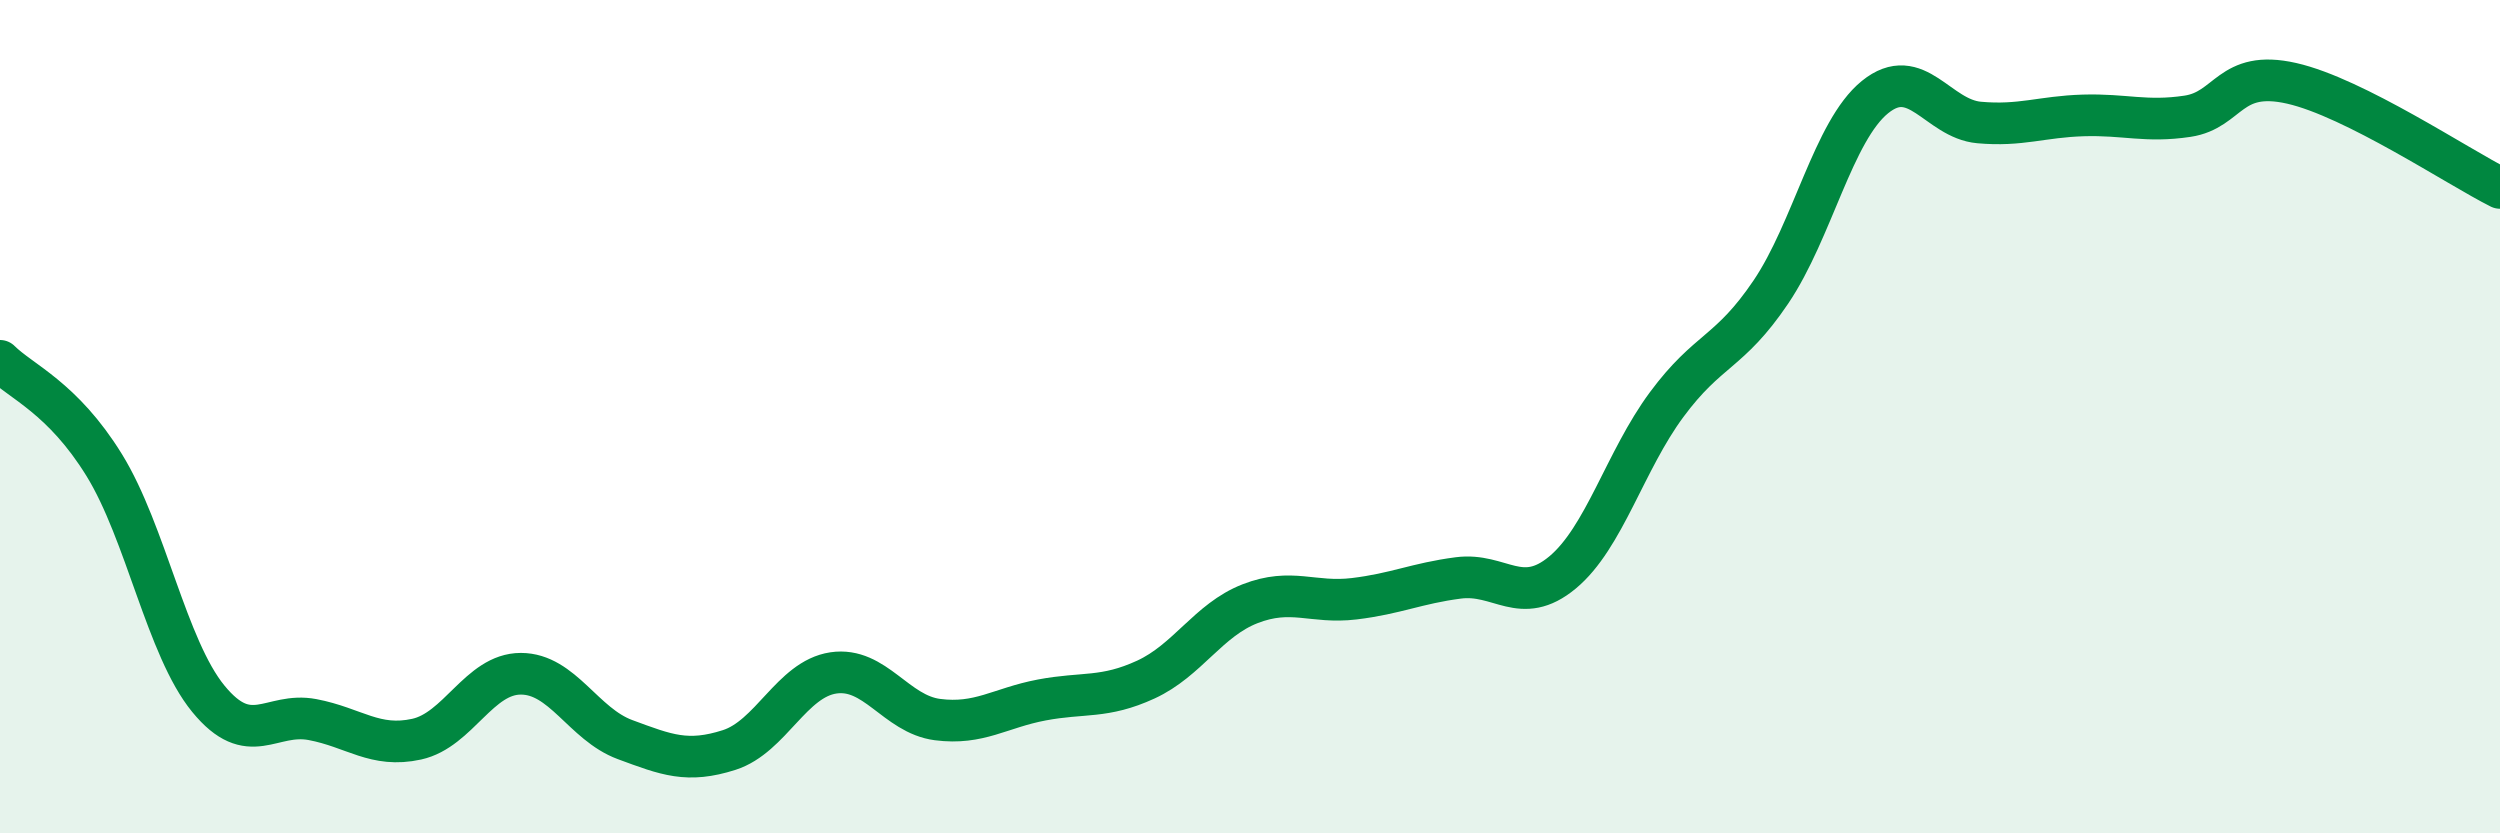
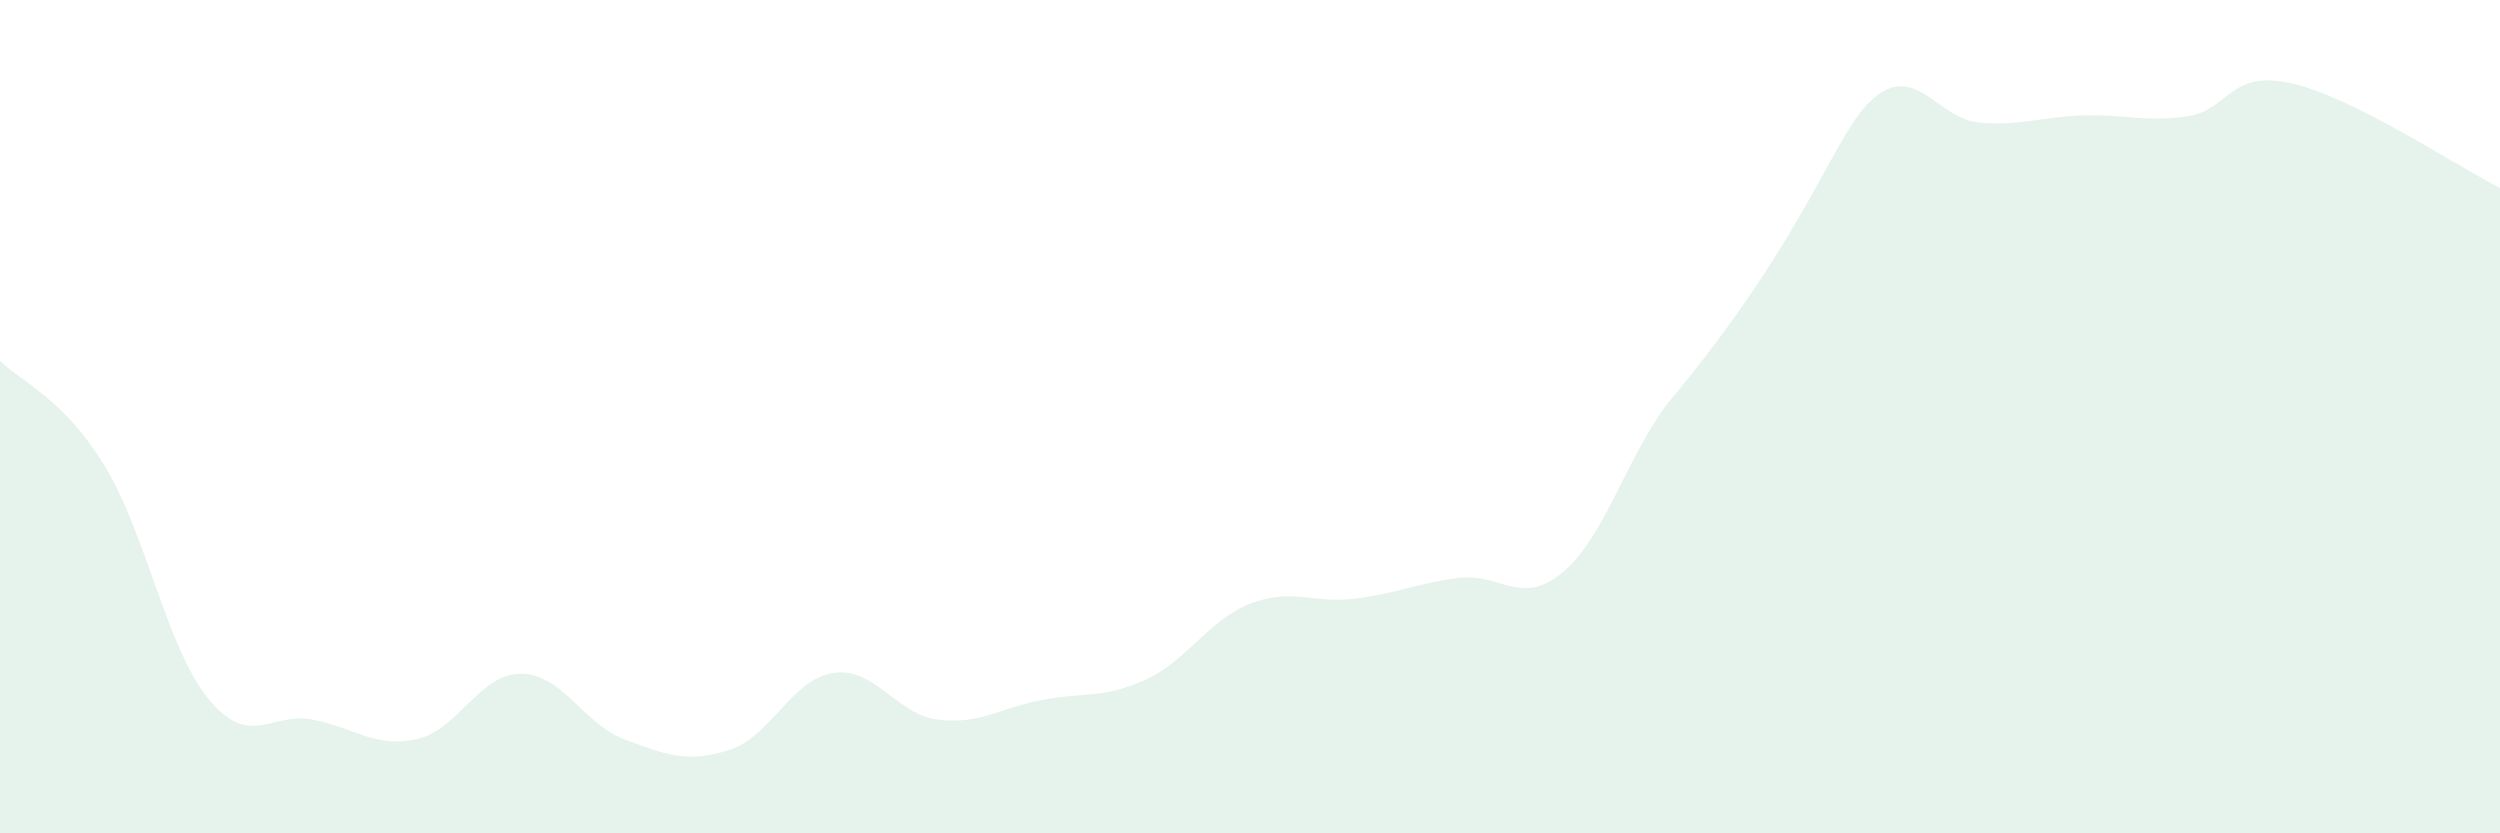
<svg xmlns="http://www.w3.org/2000/svg" width="60" height="20" viewBox="0 0 60 20">
-   <path d="M 0,8.66 C 0.5,9.16 1.5,9.54 2.5,11.16 C 3.5,12.78 4,15.55 5,16.77 C 6,17.99 6.5,17.08 7.5,17.27 C 8.5,17.46 9,17.96 10,17.74 C 11,17.52 11.5,16.17 12.5,16.17 C 13.5,16.17 14,17.38 15,17.75 C 16,18.12 16.5,18.32 17.5,18 C 18.5,17.68 19,16.3 20,16.15 C 21,16 21.5,17.14 22.5,17.27 C 23.5,17.4 24,16.99 25,16.8 C 26,16.61 26.5,16.77 27.5,16.31 C 28.5,15.85 29,14.88 30,14.49 C 31,14.1 31.5,14.49 32.5,14.37 C 33.5,14.25 34,14 35,13.87 C 36,13.74 36.5,14.57 37.5,13.74 C 38.5,12.91 39,11.06 40,9.71 C 41,8.36 41.5,8.49 42.5,7.01 C 43.5,5.53 44,3.14 45,2.33 C 46,1.52 46.5,2.85 47.5,2.94 C 48.5,3.03 49,2.8 50,2.77 C 51,2.74 51.5,2.94 52.5,2.79 C 53.5,2.64 53.5,1.66 55,2 C 56.5,2.34 59,4.01 60,4.51L60 20L0 20Z" fill="#008740" opacity="0.1" stroke-linecap="round" stroke-linejoin="round" />
-   <path d="M 0,8.66 C 0.5,9.16 1.5,9.54 2.5,11.16 C 3.5,12.78 4,15.55 5,16.77 C 6,17.99 6.5,17.08 7.5,17.27 C 8.5,17.46 9,17.96 10,17.74 C 11,17.52 11.5,16.17 12.5,16.17 C 13.5,16.17 14,17.38 15,17.75 C 16,18.12 16.5,18.32 17.5,18 C 18.5,17.68 19,16.3 20,16.15 C 21,16 21.5,17.14 22.5,17.27 C 23.5,17.4 24,16.99 25,16.8 C 26,16.61 26.5,16.77 27.5,16.31 C 28.5,15.85 29,14.88 30,14.49 C 31,14.1 31.5,14.49 32.5,14.37 C 33.5,14.25 34,14 35,13.87 C 36,13.74 36.5,14.57 37.5,13.74 C 38.5,12.91 39,11.06 40,9.71 C 41,8.36 41.5,8.49 42.5,7.01 C 43.5,5.53 44,3.14 45,2.33 C 46,1.52 46.5,2.85 47.5,2.94 C 48.5,3.03 49,2.8 50,2.77 C 51,2.74 51.5,2.94 52.5,2.79 C 53.5,2.64 53.5,1.66 55,2 C 56.5,2.34 59,4.01 60,4.51" stroke="#008740" stroke-width="1" fill="none" stroke-linecap="round" stroke-linejoin="round" />
+   <path d="M 0,8.66 C 0.5,9.16 1.5,9.54 2.5,11.16 C 3.5,12.78 4,15.55 5,16.77 C 6,17.99 6.5,17.08 7.5,17.27 C 8.5,17.46 9,17.96 10,17.74 C 11,17.52 11.5,16.17 12.5,16.17 C 13.5,16.17 14,17.38 15,17.75 C 16,18.12 16.5,18.32 17.5,18 C 18.5,17.68 19,16.3 20,16.15 C 21,16 21.5,17.14 22.5,17.27 C 23.5,17.4 24,16.99 25,16.8 C 26,16.61 26.5,16.77 27.5,16.31 C 28.5,15.85 29,14.88 30,14.49 C 31,14.1 31.5,14.49 32.5,14.37 C 33.5,14.25 34,14 35,13.87 C 36,13.74 36.5,14.57 37.5,13.74 C 38.5,12.91 39,11.06 40,9.71 C 43.5,5.53 44,3.14 45,2.33 C 46,1.52 46.5,2.85 47.5,2.94 C 48.5,3.03 49,2.8 50,2.77 C 51,2.74 51.5,2.94 52.5,2.79 C 53.5,2.64 53.5,1.66 55,2 C 56.5,2.34 59,4.01 60,4.51L60 20L0 20Z" fill="#008740" opacity="0.1" stroke-linecap="round" stroke-linejoin="round" />
</svg>